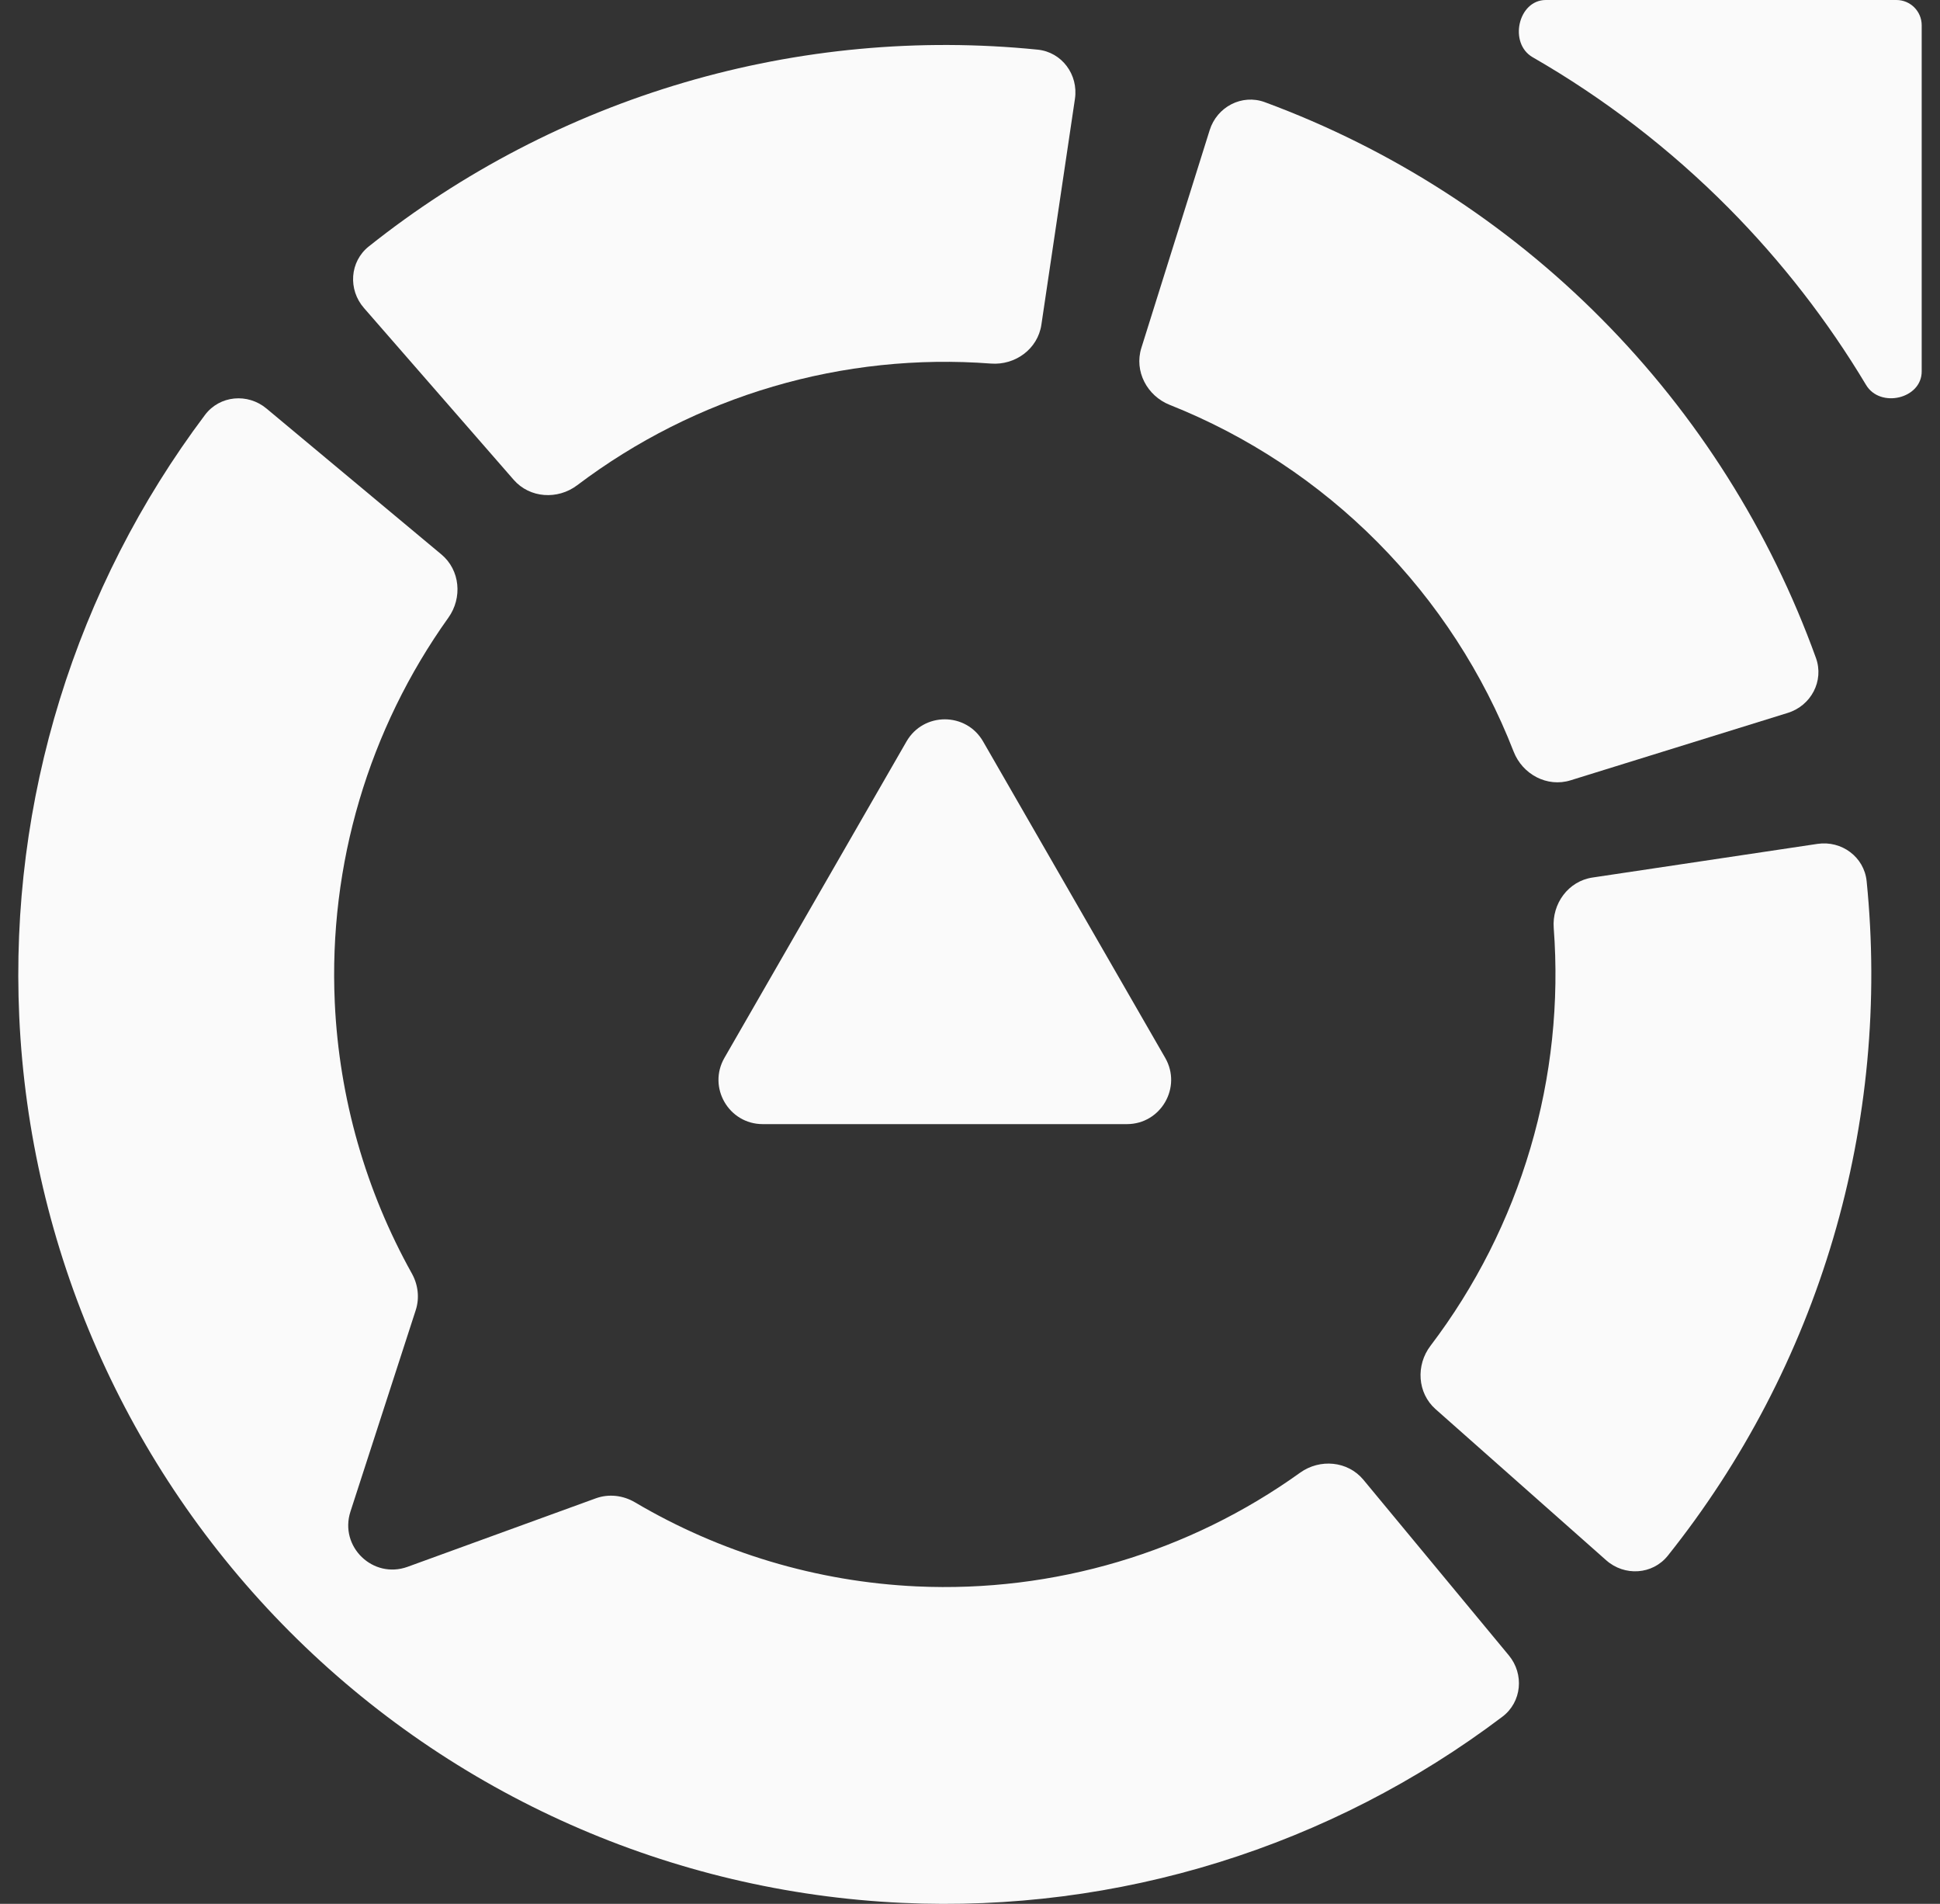
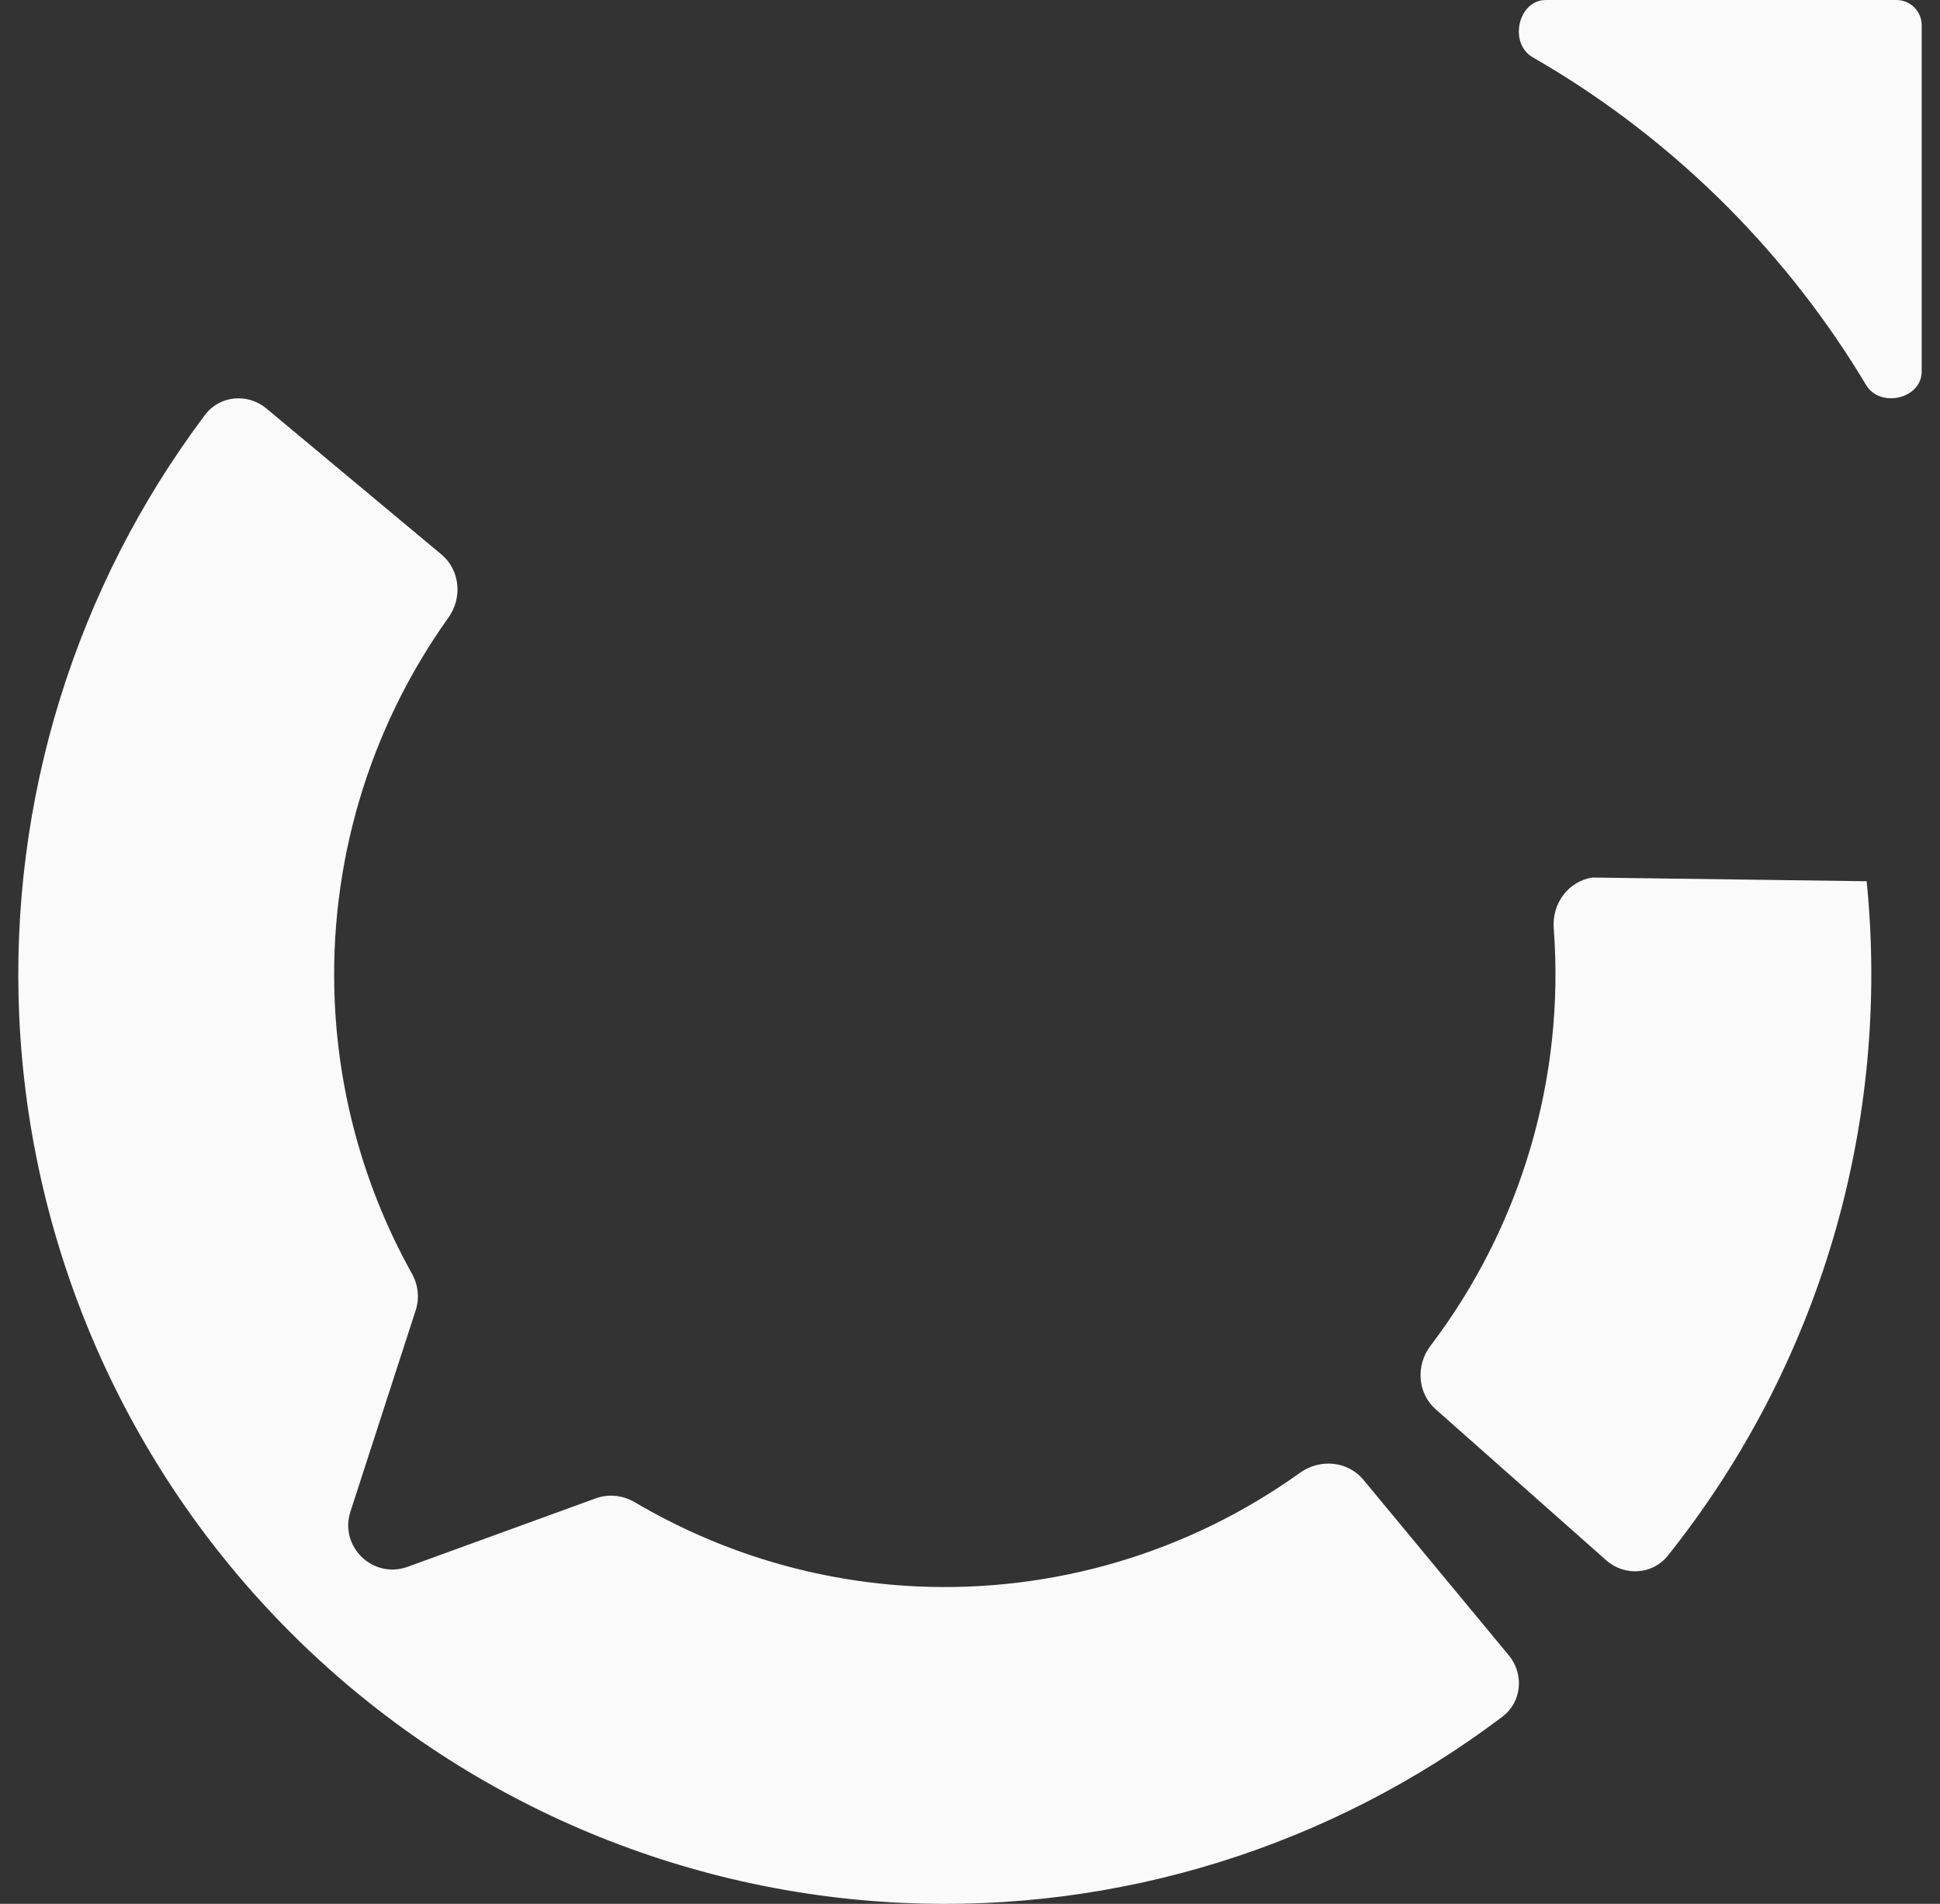
<svg xmlns="http://www.w3.org/2000/svg" width="53" height="52" viewBox="0 0 53 52" fill="none">
  <rect x="0" y="0" width="53" height="52" fill="#333333" stroke="none" />
-   <path d="M48.842 19.471C49.478 19.274 49.837 18.598 49.611 17.971C48.357 14.497 46.36 11.335 43.754 8.709C41.151 6.084 38.01 4.067 34.555 2.791C33.929 2.56 33.248 2.917 33.048 3.554L31.181 9.504C30.982 10.139 31.337 10.812 31.956 11.058C34.083 11.903 36.018 13.18 37.638 14.813C39.257 16.445 40.52 18.392 41.352 20.529C41.595 21.151 42.268 21.511 42.906 21.313L48.842 19.471Z" fill="#FAFAFA" />
-   <path d="M29.367 2.7C29.465 2.04 29.011 1.423 28.348 1.356C25.105 1.029 21.825 1.332 18.69 2.254C15.554 3.176 12.629 4.698 10.075 6.731C9.554 7.146 9.505 7.909 9.942 8.411L14.034 13.105C14.474 13.609 15.236 13.656 15.769 13.253C17.373 12.041 19.184 11.127 21.118 10.558C23.051 9.99 25.069 9.778 27.071 9.93C27.737 9.981 28.352 9.53 28.45 8.87L29.367 2.7Z" fill="#FAFAFA" />
-   <path d="M43.879 42.614C44.379 43.058 45.147 43.012 45.564 42.49C47.614 39.923 49.151 36.978 50.084 33.816C51.016 30.654 51.325 27.343 50.996 24.069C50.929 23.405 50.311 22.95 49.651 23.049L43.506 23.968C42.847 24.066 42.397 24.68 42.447 25.345C42.6 27.369 42.386 29.408 41.809 31.361C41.233 33.315 40.307 35.143 39.08 36.758C38.677 37.288 38.721 38.047 39.219 38.488L43.879 42.614Z" fill="#FAFAFA" />
-   <path d="M24.765 20.252C25.23 19.445 26.394 19.445 26.858 20.252L31.833 28.893C32.296 29.698 31.715 30.703 30.786 30.703H20.838C19.909 30.703 19.328 29.698 19.791 28.893L24.765 20.252Z" fill="#FAFAFA" />
+   <path d="M43.879 42.614C44.379 43.058 45.147 43.012 45.564 42.49C47.614 39.923 49.151 36.978 50.084 33.816C51.016 30.654 51.325 27.343 50.996 24.069L43.506 23.968C42.847 24.066 42.397 24.68 42.447 25.345C42.6 27.369 42.386 29.408 41.809 31.361C41.233 33.315 40.307 35.143 39.08 36.758C38.677 37.288 38.721 38.047 39.219 38.488L43.879 42.614Z" fill="#FAFAFA" />
  <path fill-rule="evenodd" clip-rule="evenodd" d="M0.526 27.775C0.256 21.857 2.059 16.044 5.6 11.333C6.001 10.799 6.767 10.73 7.28 11.158L12.06 15.144C12.571 15.571 12.637 16.328 12.25 16.87C10.075 19.914 8.974 23.614 9.146 27.379C9.265 29.999 9.996 32.531 11.252 34.783C11.422 35.089 11.466 35.45 11.358 35.783L9.574 41.286C9.264 42.243 10.19 43.137 11.135 42.794L16.276 40.924C16.63 40.795 17.022 40.841 17.346 41.032C19.669 42.404 22.308 43.202 25.042 43.329C28.793 43.502 32.481 42.402 35.516 40.225C36.059 39.835 36.82 39.902 37.247 40.416L41.22 45.212C41.645 45.725 41.576 46.487 41.045 46.888C36.346 50.44 30.547 52.247 24.644 51.973C18.34 51.681 12.372 49.038 7.91 44.561C3.448 40.085 0.815 34.098 0.526 27.775Z" fill="#FAFAFA" />
  <path fill-rule="evenodd" clip-rule="evenodd" d="M52.5 10.145C52.5 10.894 51.365 11.157 50.98 10.514C49.932 8.764 48.672 7.14 47.226 5.682C45.626 4.07 43.824 2.686 41.871 1.563C41.212 1.184 41.472 0 42.232 0H51.81C52.191 0 52.5 0.309 52.5 0.69V10.145Z" fill="#FAFAFA" />
</svg>